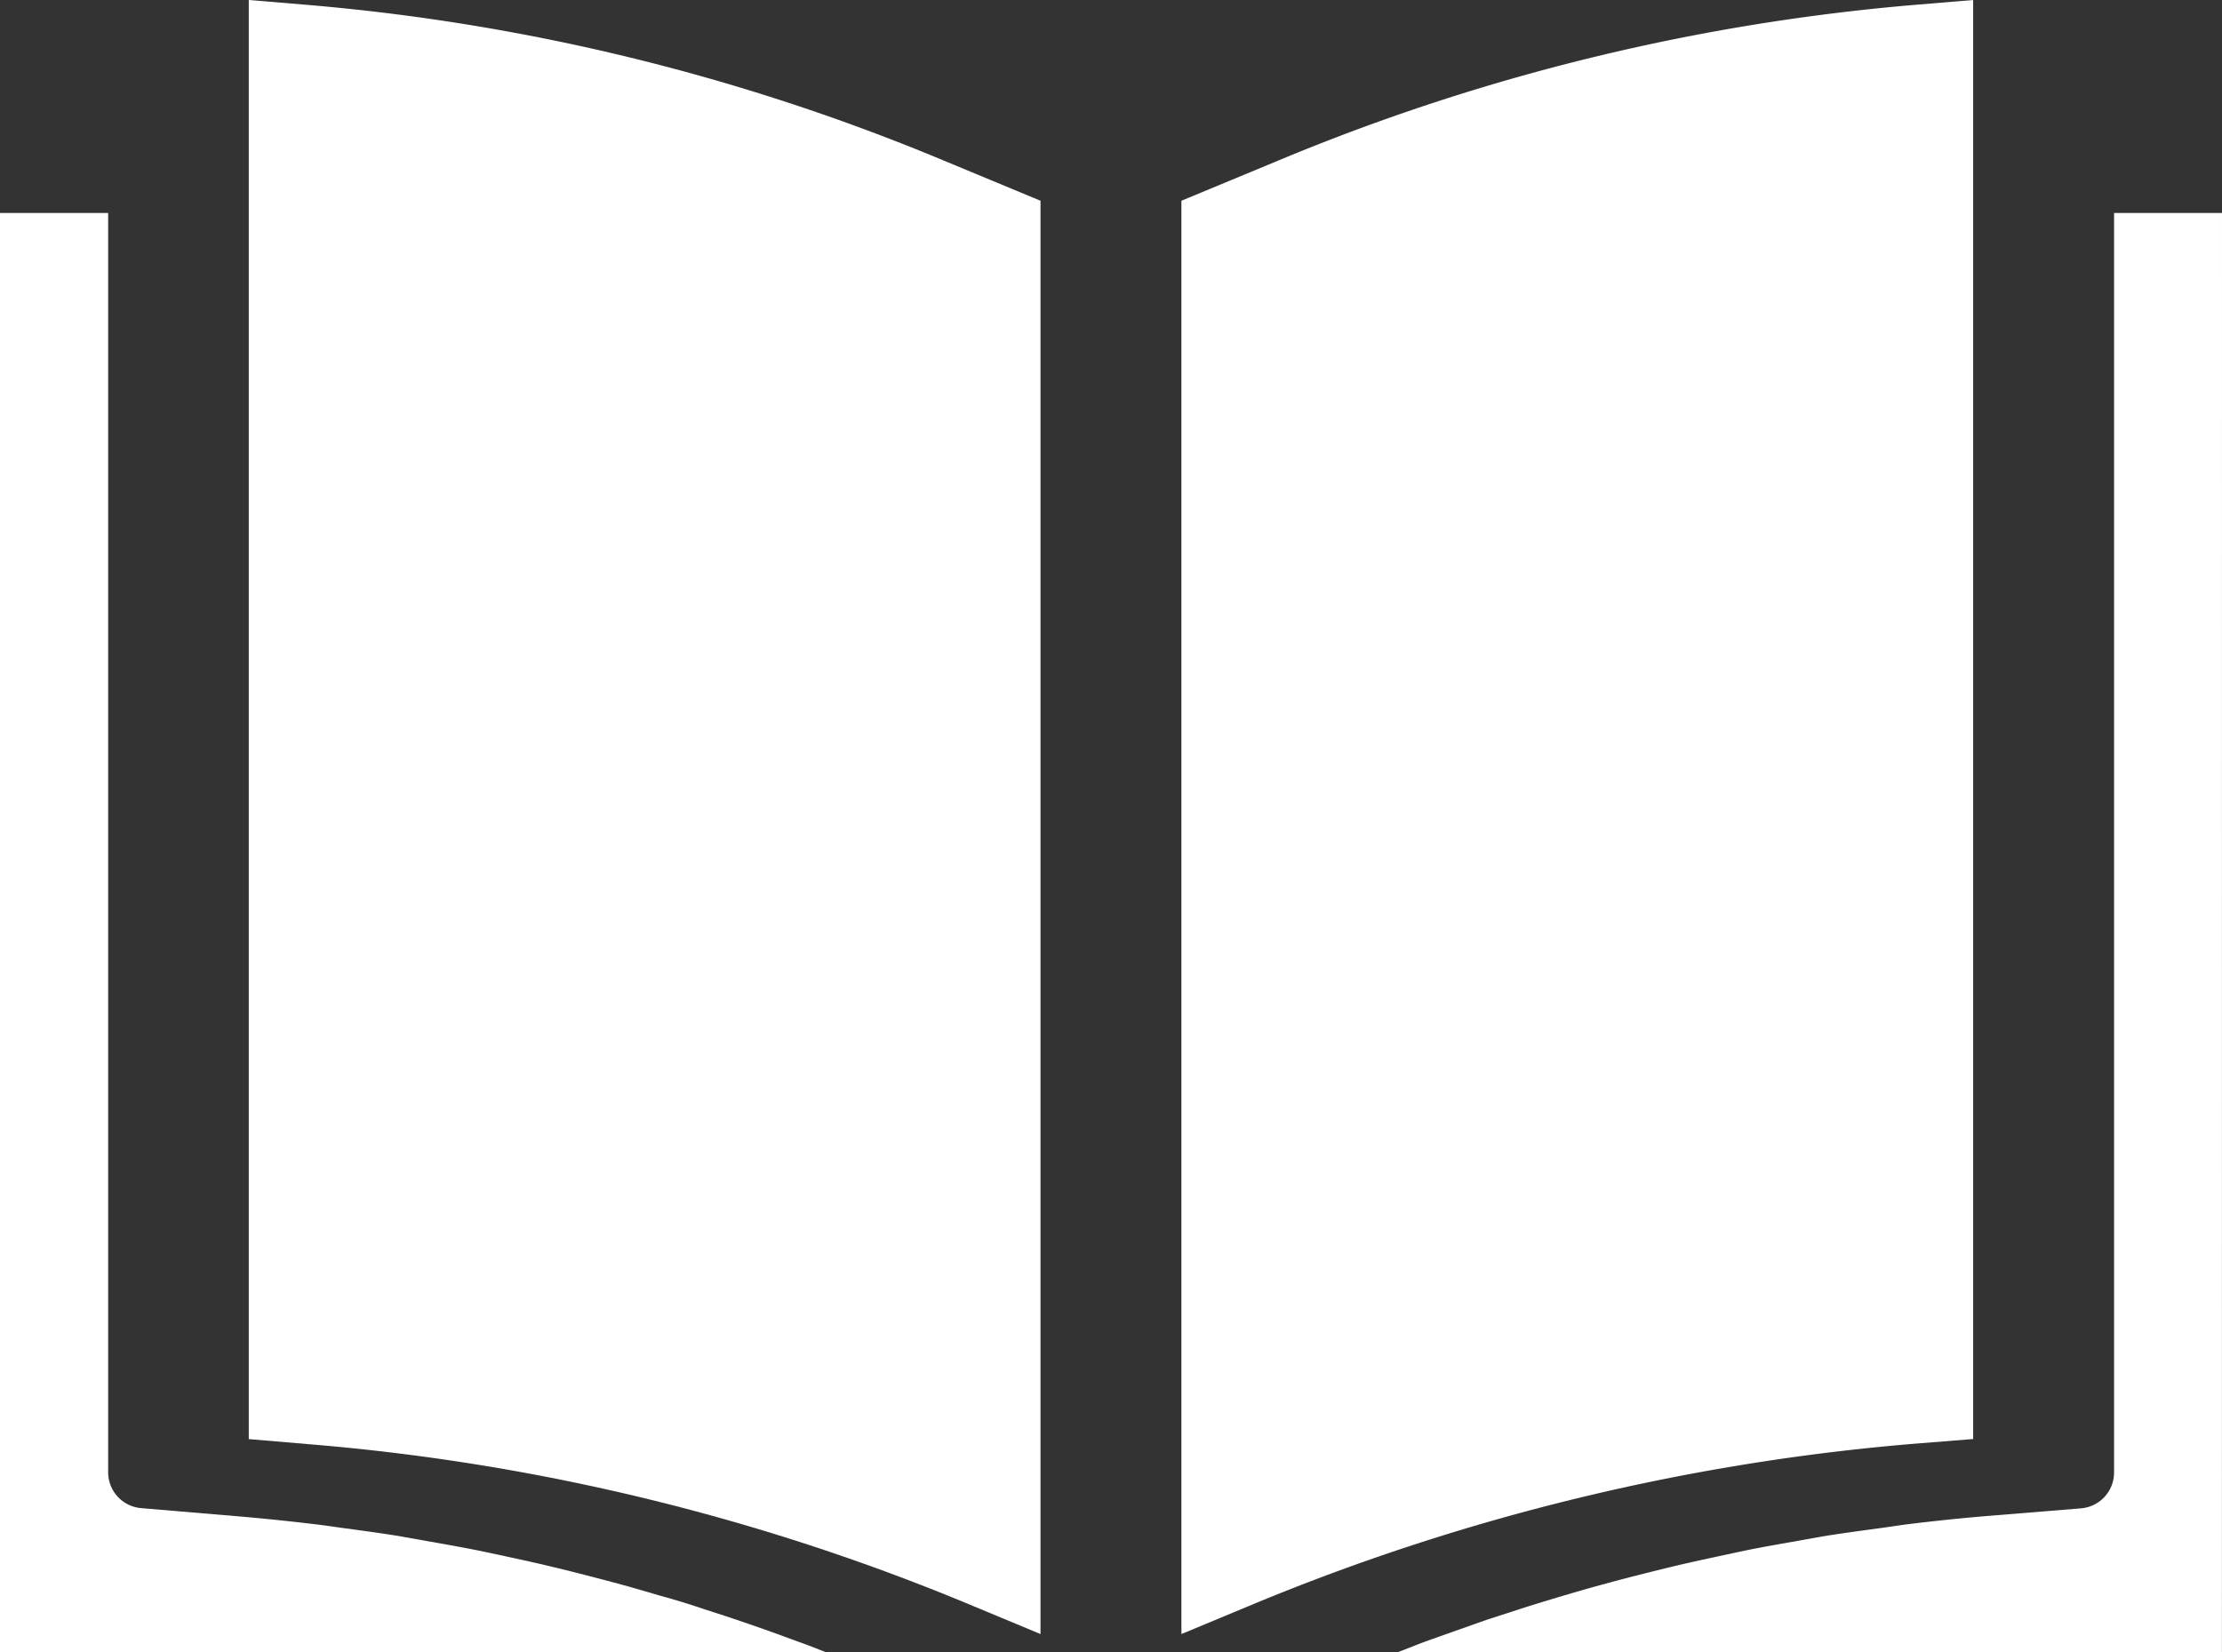
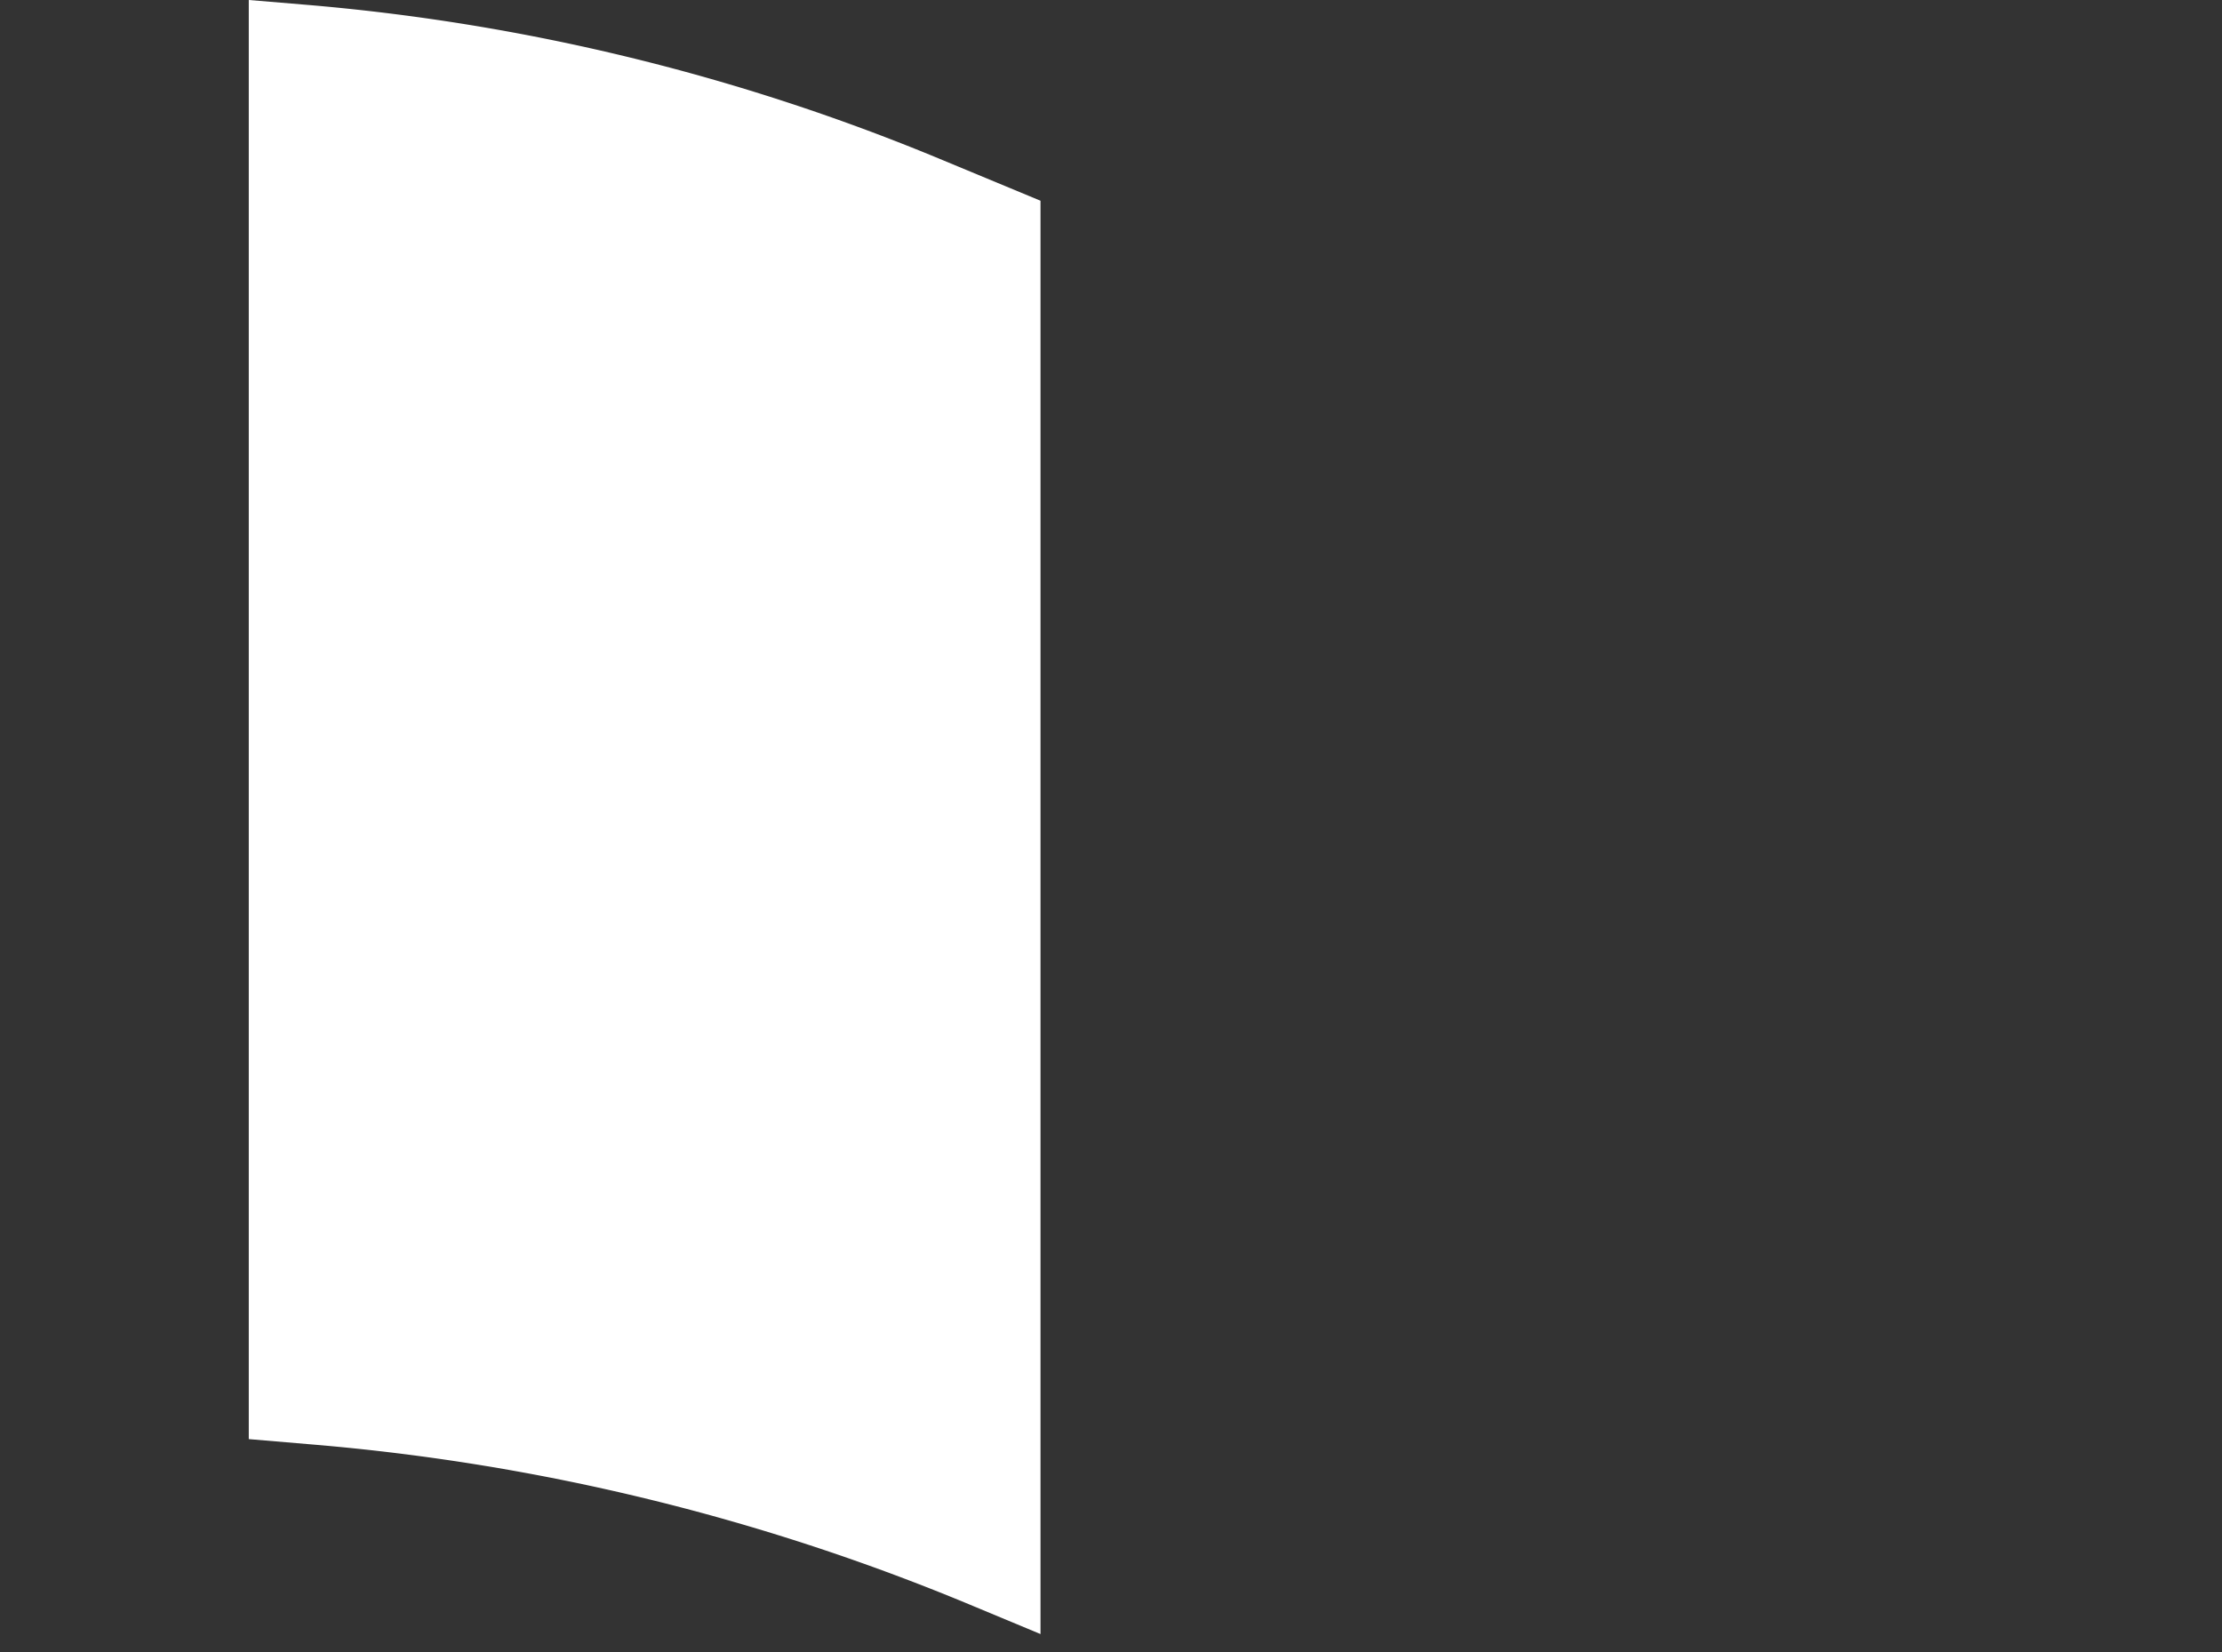
<svg xmlns="http://www.w3.org/2000/svg" width="29.583" height="22" viewBox="0 0 29.583 22">
  <rect x="0" y="0" width="29.583" height="22" fill="#333333" stroke="none" />
  <defs>
    <style>.a{fill:#fff;}</style>
  </defs>
  <g transform="translate(1)">
-     <path class="a" d="M242.541,19.162V0l-.731.061a28.119,28.119,0,0,0-8.523,2.078L232,2.673V21.759l.937-.39a29.252,29.252,0,0,1,8.816-2.144Zm0,0" transform="translate(-217.271)" />
-     <path class="a" d="M275.623,47.3h-1.437v16.77a.479.479,0,0,1-.44.479l-1.227.1q-.531.044-1.059.109c-.114.014-.228.032-.341.048-.237.032-.474.064-.71.1-.138.022-.274.048-.411.072-.211.037-.423.074-.634.115-.144.029-.288.061-.434.092-.2.043-.4.086-.6.134-.15.036-.3.073-.447.111-.194.048-.387.1-.58.153-.15.041-.3.085-.449.129-.192.057-.38.114-.57.175l-.444.144q-.284.1-.566.2c-.144.052-.288.1-.434.16l-.2.077h10.982Zm0,0" transform="translate(-247.04 -44.464)" />
    <path class="a" d="M40.731.061,40,0V19.163l.85.072a29.055,29.055,0,0,1,8.807,2.156l.884.368V2.673l-1.286-.534A28.118,28.118,0,0,0,40.731.061Zm0,0" transform="translate(-37.688)" />
-     <path class="a" d="M0,47.3V66.463H10.99c-.059-.023-.118-.048-.177-.07-.137-.052-.275-.1-.413-.152-.195-.071-.389-.139-.585-.205q-.213-.072-.427-.14-.292-.1-.585-.18c-.144-.042-.288-.084-.431-.125-.2-.055-.394-.106-.592-.157-.144-.037-.288-.074-.434-.108-.2-.048-.4-.092-.6-.135-.144-.031-.288-.063-.431-.091-.209-.041-.419-.078-.629-.115l-.413-.073c-.232-.037-.464-.068-.7-.1-.117-.016-.234-.034-.351-.048q-.527-.064-1.054-.109l-1.29-.109a.479.479,0,0,1-.438-.479V47.3Zm0,0" transform="translate(-1 -44.464)" />
  </g>
</svg>